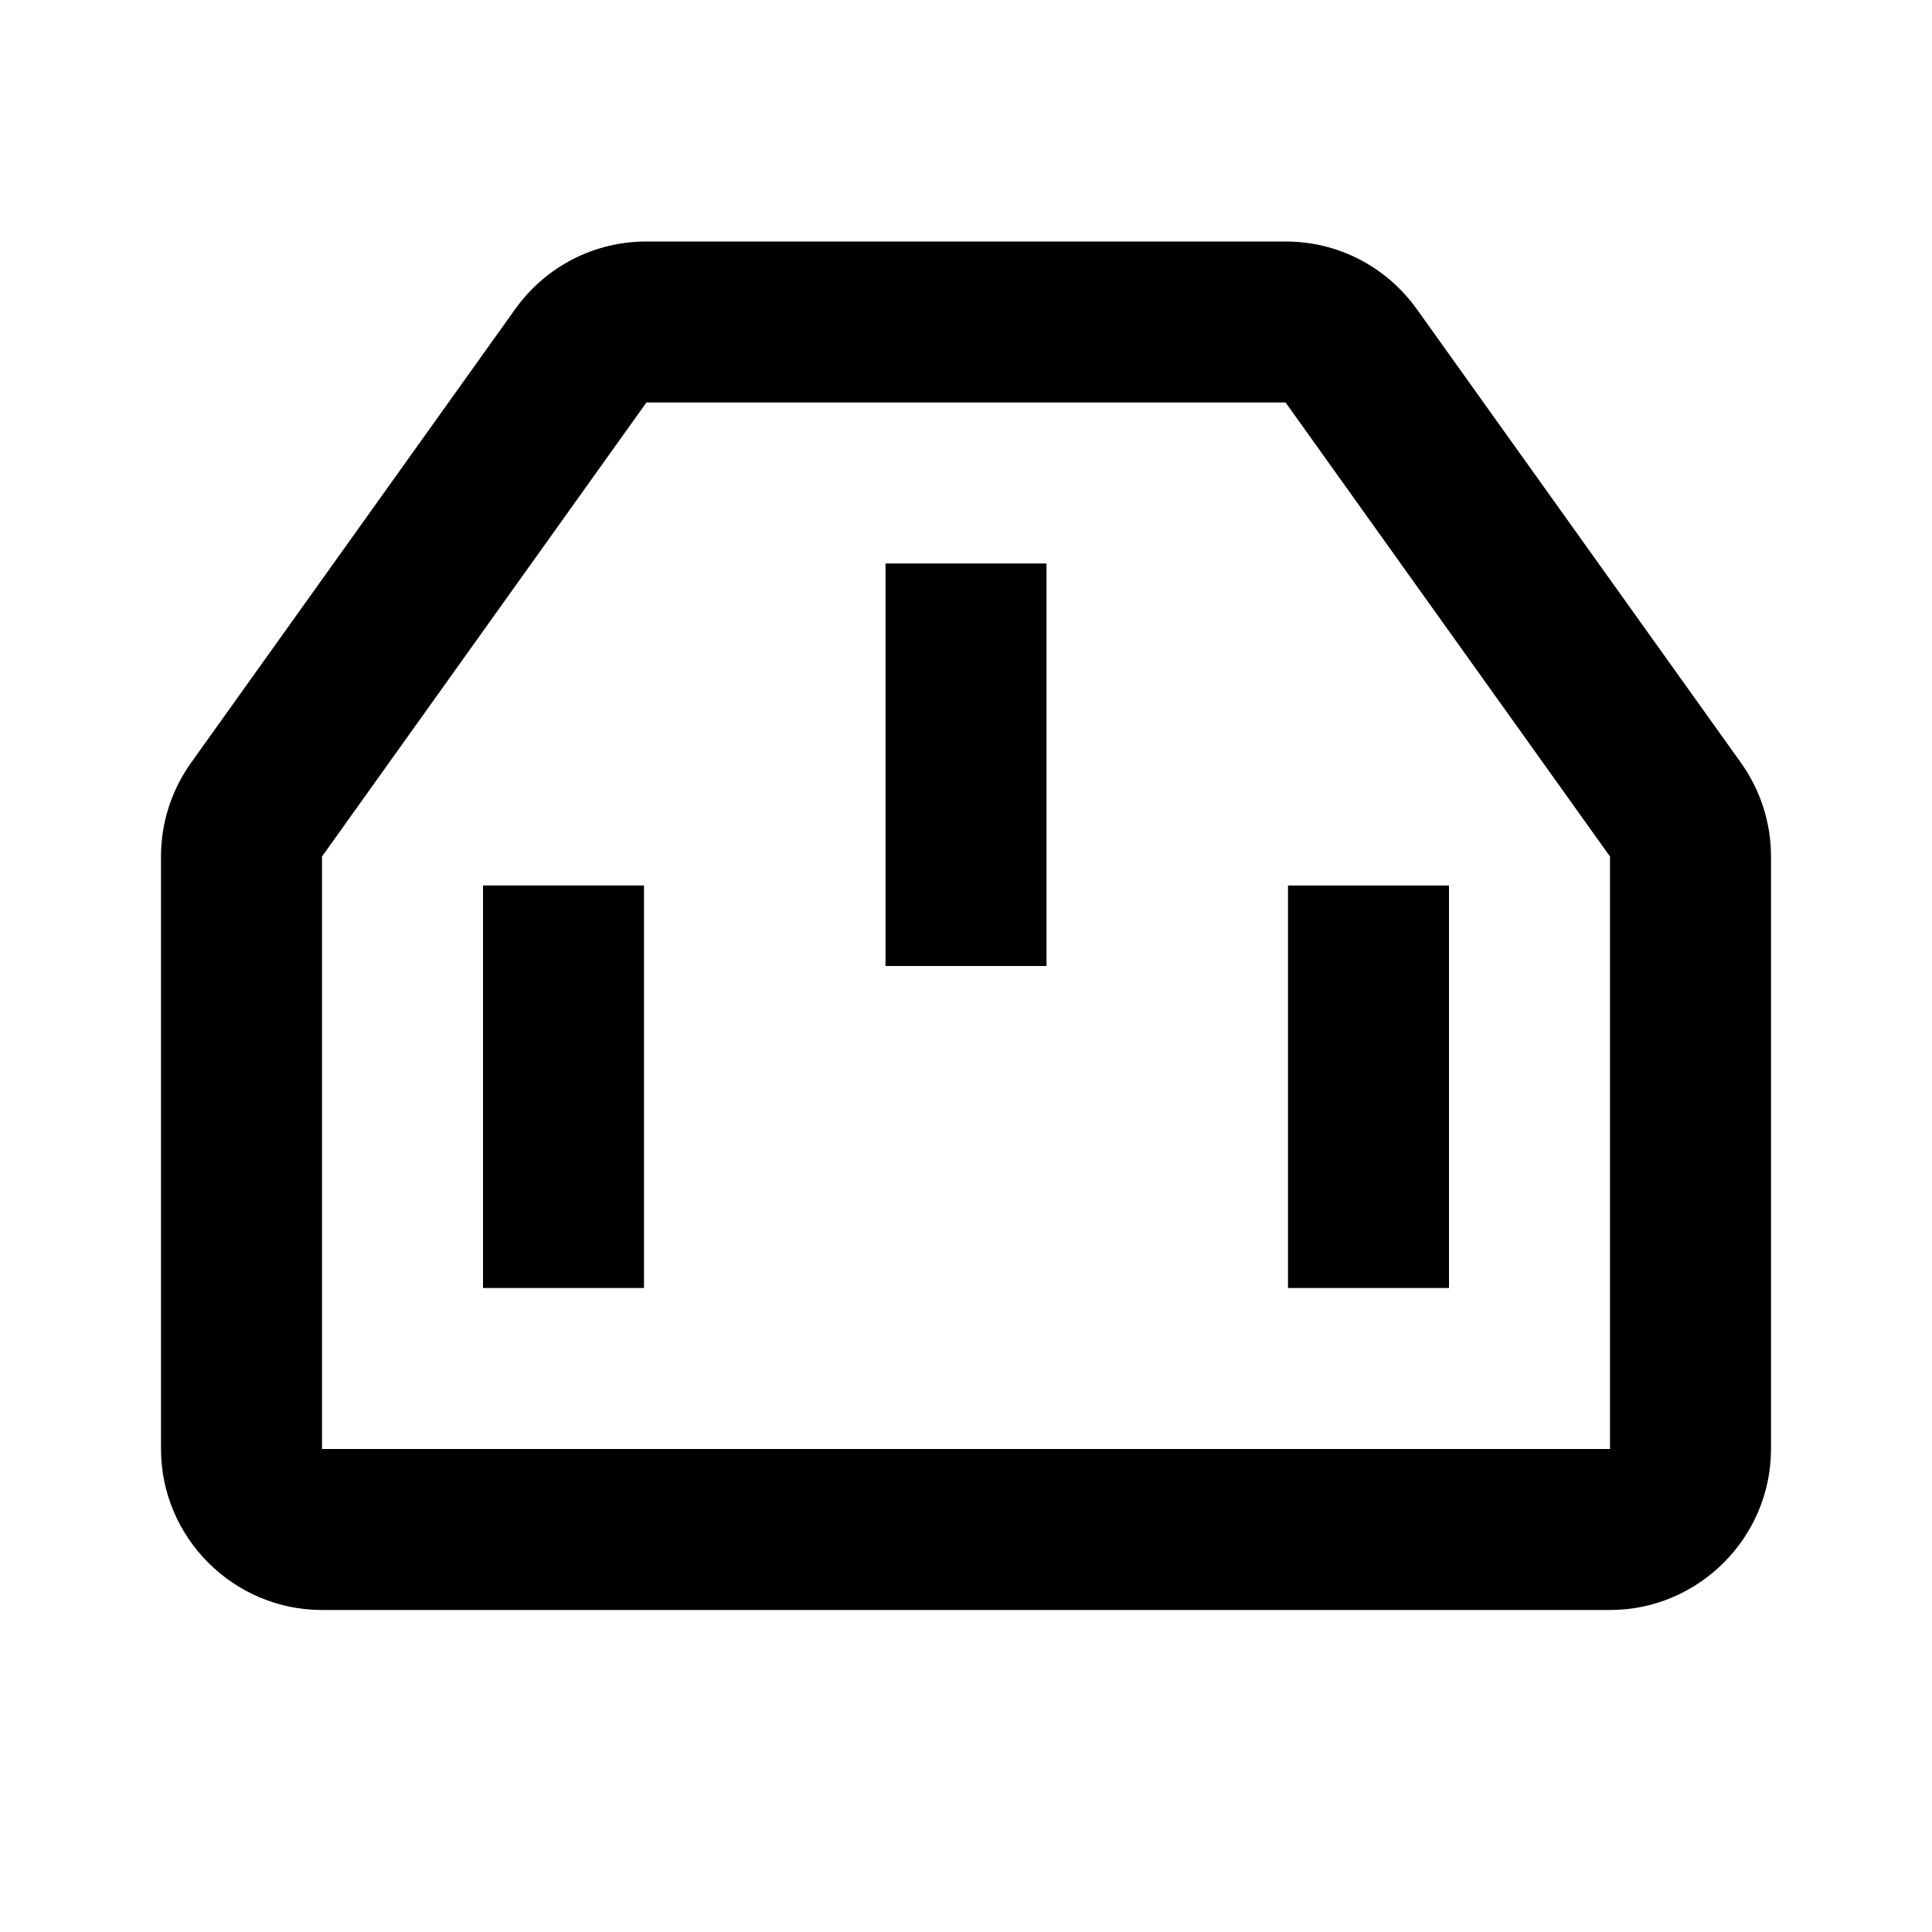
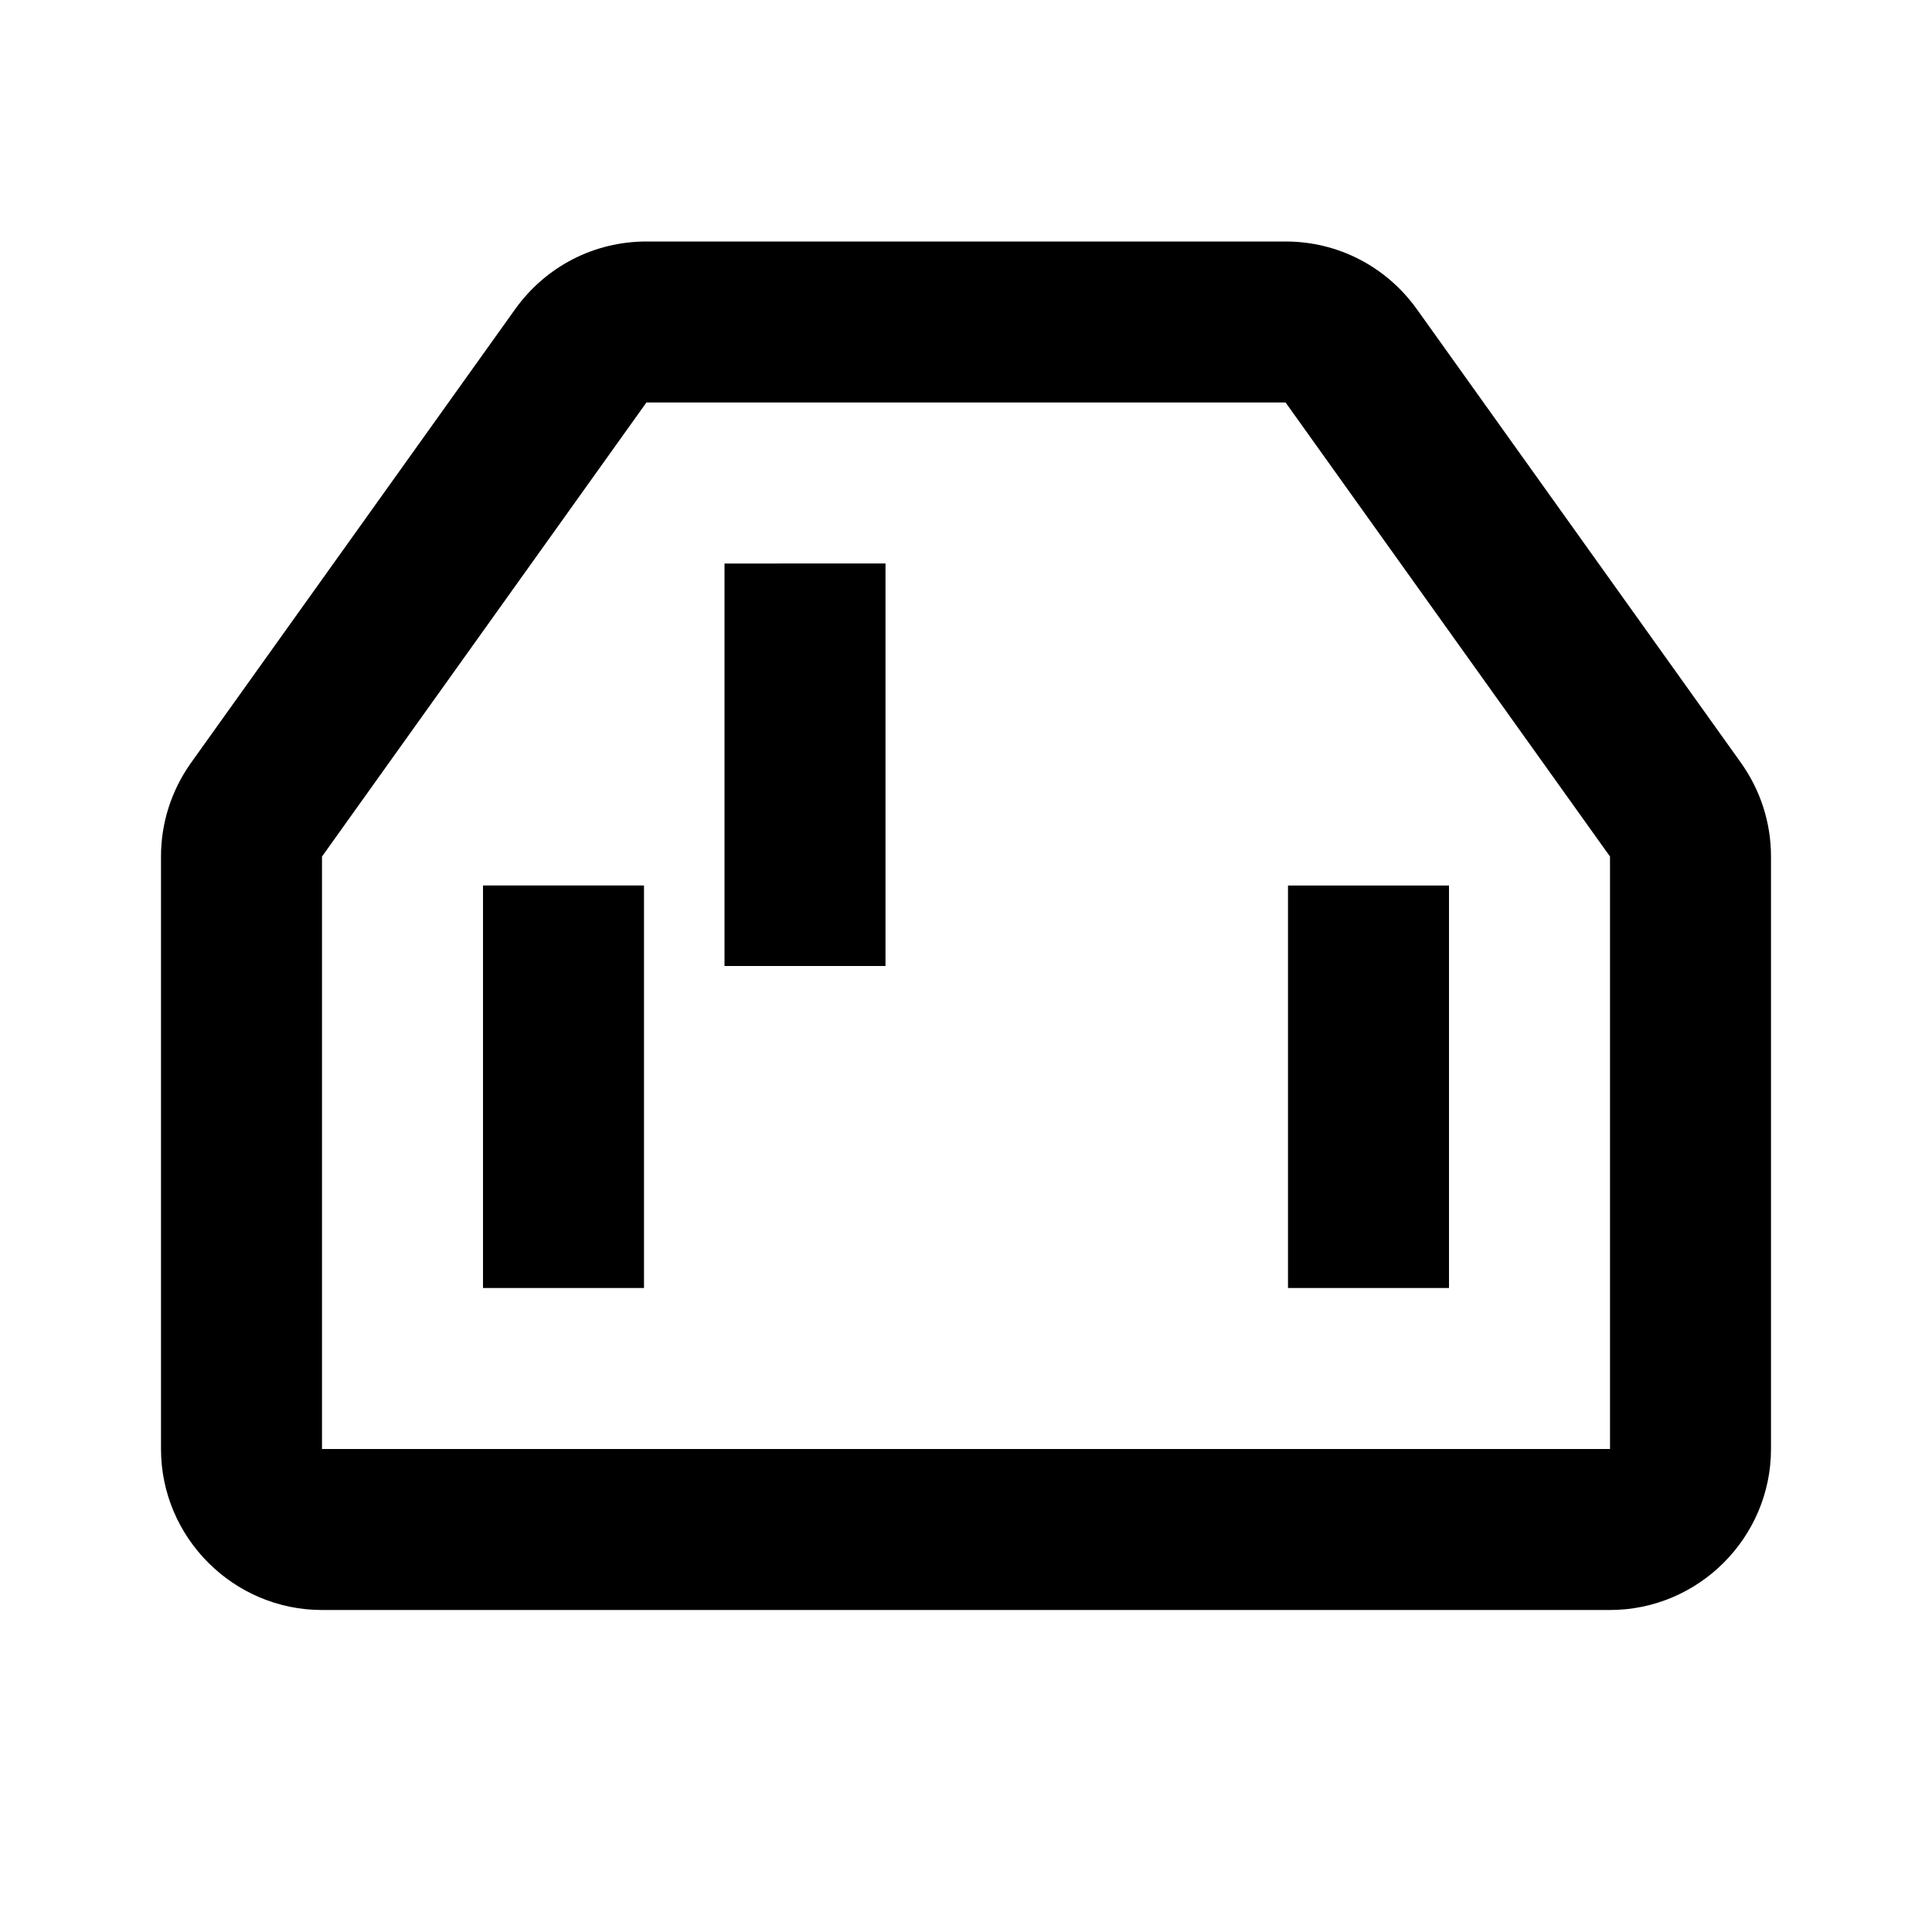
<svg xmlns="http://www.w3.org/2000/svg" fill="#000000" width="800px" height="800px" viewBox="0 0 24 24" id="a">
-   <path d="M21.63,9.48l-4.03-5.64c-.38-.53-.98-.84-1.63-.84h-7.94c-.65,0-1.25,.31-1.63,.84L2.37,9.48c-.24,.34-.37,.74-.37,1.16v7.36c0,1.1,.9,2,2,2H20c1.1,0,2-.9,2-2v-7.36c0-.42-.13-.82-.37-1.16Zm-1.63,8.52H4v-7.36l4.03-5.64h7.94l4.03,5.64v7.36Zm-2-2h-2v-5h2v5ZM6,11h2v5h-2v-5Zm5-4h2v5h-2V7Z" fill-rule="evenodd" />
+   <path d="M21.63,9.48l-4.03-5.64c-.38-.53-.98-.84-1.63-.84h-7.94c-.65,0-1.25,.31-1.63,.84L2.37,9.48c-.24,.34-.37,.74-.37,1.16v7.36c0,1.1,.9,2,2,2H20c1.1,0,2-.9,2-2v-7.36c0-.42-.13-.82-.37-1.16Zm-1.63,8.52H4v-7.36l4.03-5.64h7.94l4.03,5.64v7.36Zm-2-2h-2v-5h2v5ZM6,11h2v5h-2v-5Zm5-4v5h-2V7Z" fill-rule="evenodd" />
</svg>